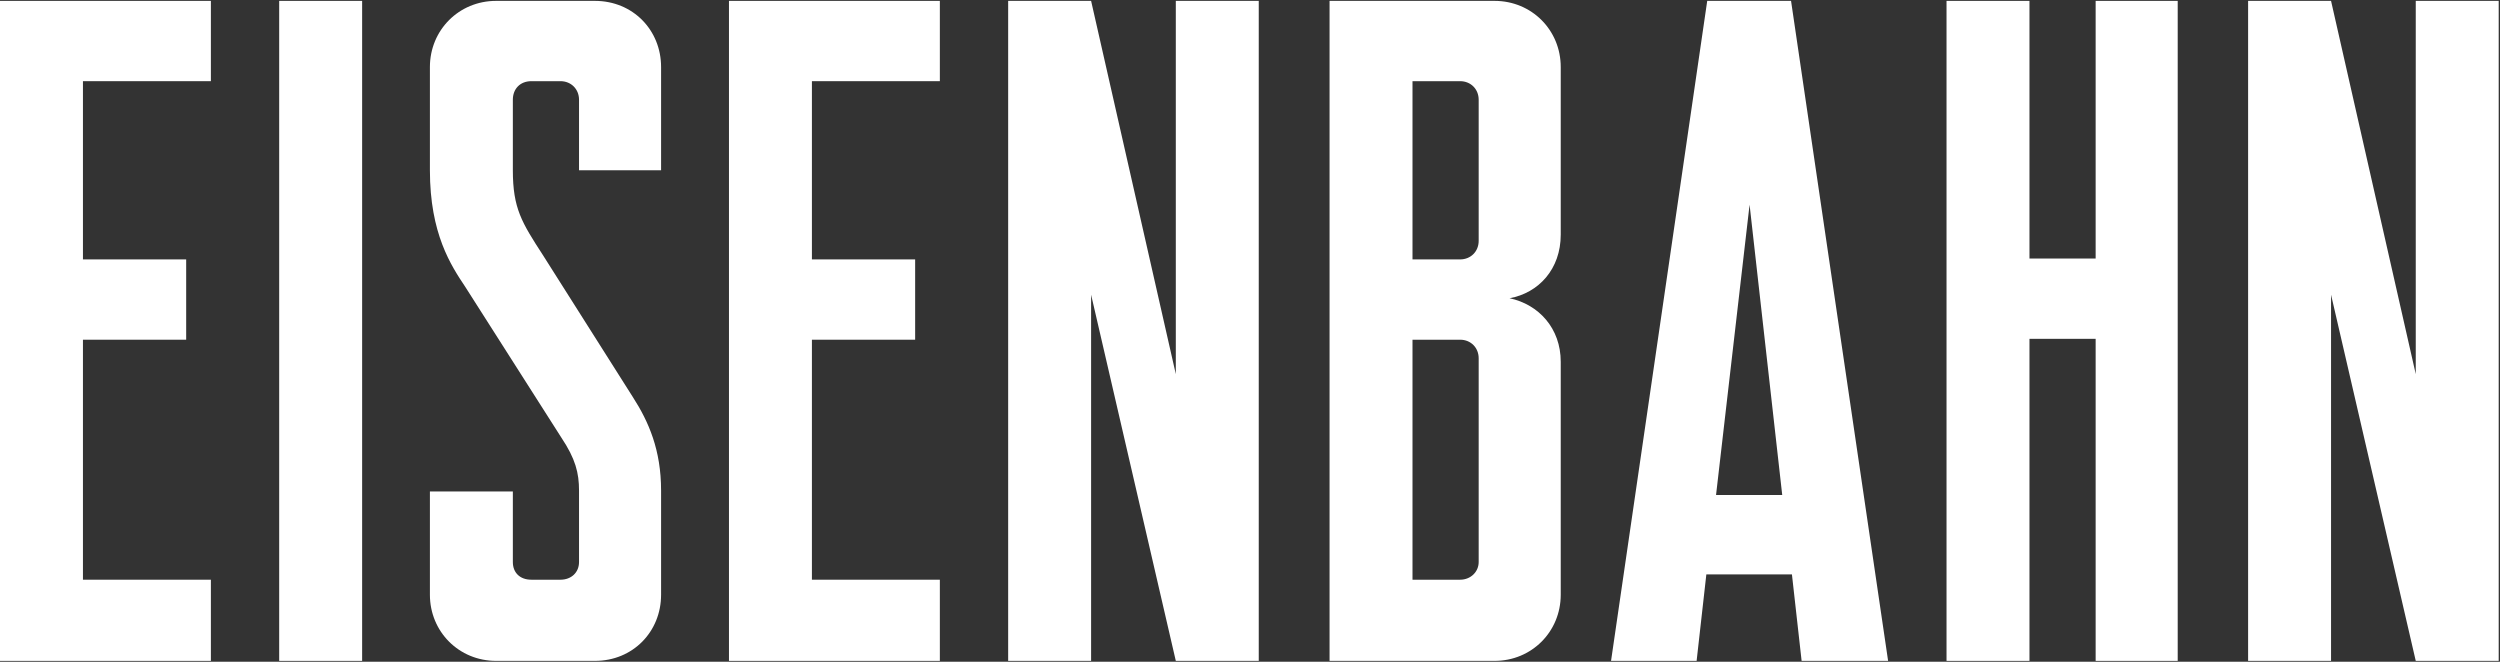
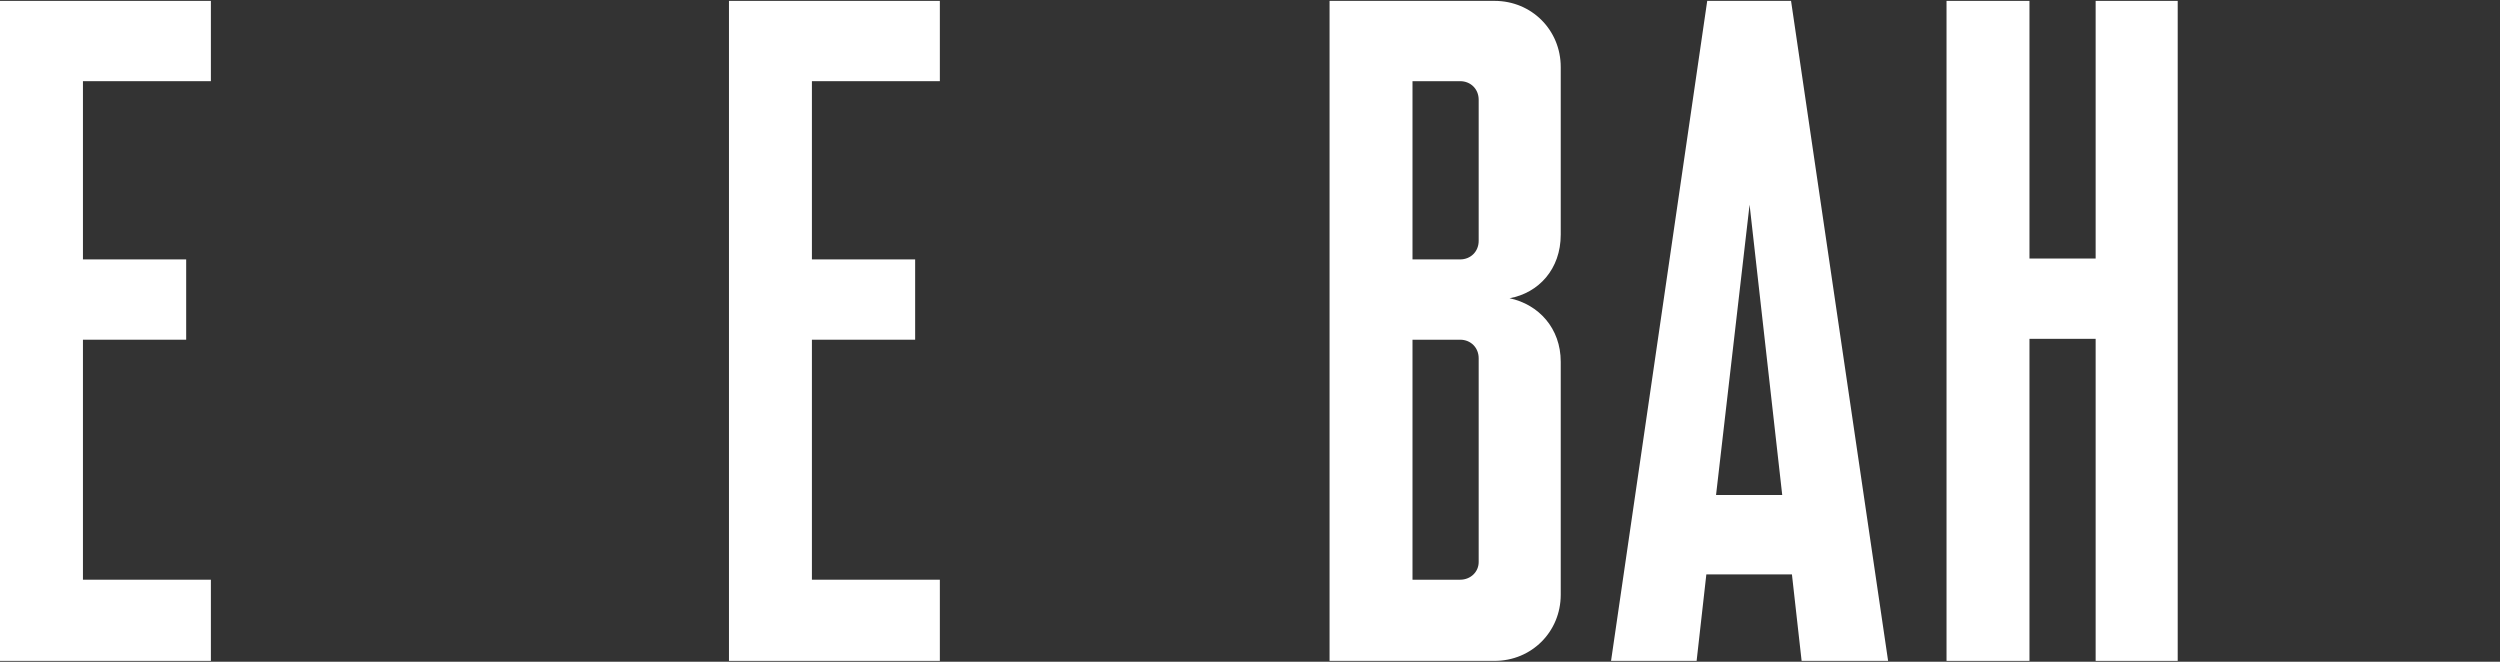
<svg xmlns="http://www.w3.org/2000/svg" width="136" height="36" viewBox="0 0 136 36" fill="none">
  <rect x="0" y="0" width="136" height="36" fill="#333333" stroke="none" />
  <path d="M11.472 0.048H0V35.952H11.472V31.536H4.512V18.48H10.128V14.112H4.512V4.416H11.472V0.048Z" fill="white" />
-   <path d="M19.7 35.952V0.048H15.188V35.952H19.7Z" fill="white" />
-   <path d="M35.963 3.648C35.963 1.632 34.427 0.048 32.363 0.048H26.987C24.971 0.048 23.387 1.632 23.387 3.648V9.264C23.387 12.72 24.539 14.448 25.307 15.6L30.539 23.808C31.307 24.96 31.499 25.728 31.499 26.688V30.576C31.499 31.152 31.067 31.536 30.491 31.536H28.907C28.283 31.536 27.899 31.152 27.899 30.576V26.736H23.387V32.352C23.387 34.368 24.971 35.952 26.987 35.952H32.363C34.427 35.952 35.963 34.368 35.963 32.352V26.688C35.963 24.48 35.291 22.944 34.427 21.6L29.531 13.872C28.379 12.096 27.899 11.328 27.899 9.264V5.424C27.899 4.848 28.283 4.416 28.907 4.416H30.491C31.067 4.416 31.499 4.848 31.499 5.424V9.264H35.963V3.648Z" fill="white" />
  <path d="M51.128 0.048H39.656V35.952H51.128V31.536H44.168V18.48H49.784V14.112H44.168V4.416H51.128V0.048Z" fill="white" />
-   <path d="M63.964 20.352L59.356 0.048H54.844V35.952H59.356V16.032L63.964 35.952H68.476V0.048H63.964V20.352Z" fill="white" />
  <path d="M84.904 3.648C84.904 1.632 83.32 0.048 81.304 0.048H72.328V35.952H81.304C83.32 35.952 84.904 34.368 84.904 32.352V19.68C84.904 17.856 83.704 16.56 82.12 16.224C83.704 15.936 84.904 14.64 84.904 12.768V3.648ZM80.44 13.104C80.44 13.68 80.008 14.112 79.432 14.112H76.84V4.416H79.432C80.008 4.416 80.44 4.848 80.44 5.424V13.104ZM80.44 30.576C80.44 31.104 80.008 31.536 79.432 31.536H76.84V18.48H79.432C80.008 18.48 80.44 18.912 80.44 19.488V30.576Z" fill="white" />
  <path d="M102.713 35.952L97.433 0.048H92.873L87.641 35.952H92.296L92.825 31.248H97.481L98.008 35.952H102.713ZM95.177 11.136L96.953 26.928H93.353L95.177 11.136Z" fill="white" />
-   <path d="M114.003 14.064H110.403V0.048H105.891V35.952H110.403V18.432H114.003V35.952H118.467V0.048H114.003V14.064Z" fill="white" />
-   <path d="M131.417 20.352L126.809 0.048H122.297V35.952H126.809V16.032L131.417 35.952H135.929V0.048H131.417V20.352Z" fill="white" />
+   <path d="M114.003 14.064H110.403V0.048H105.891V35.952H110.403V18.432H114.003V35.952H118.467V0.048H114.003Z" fill="white" />
</svg>